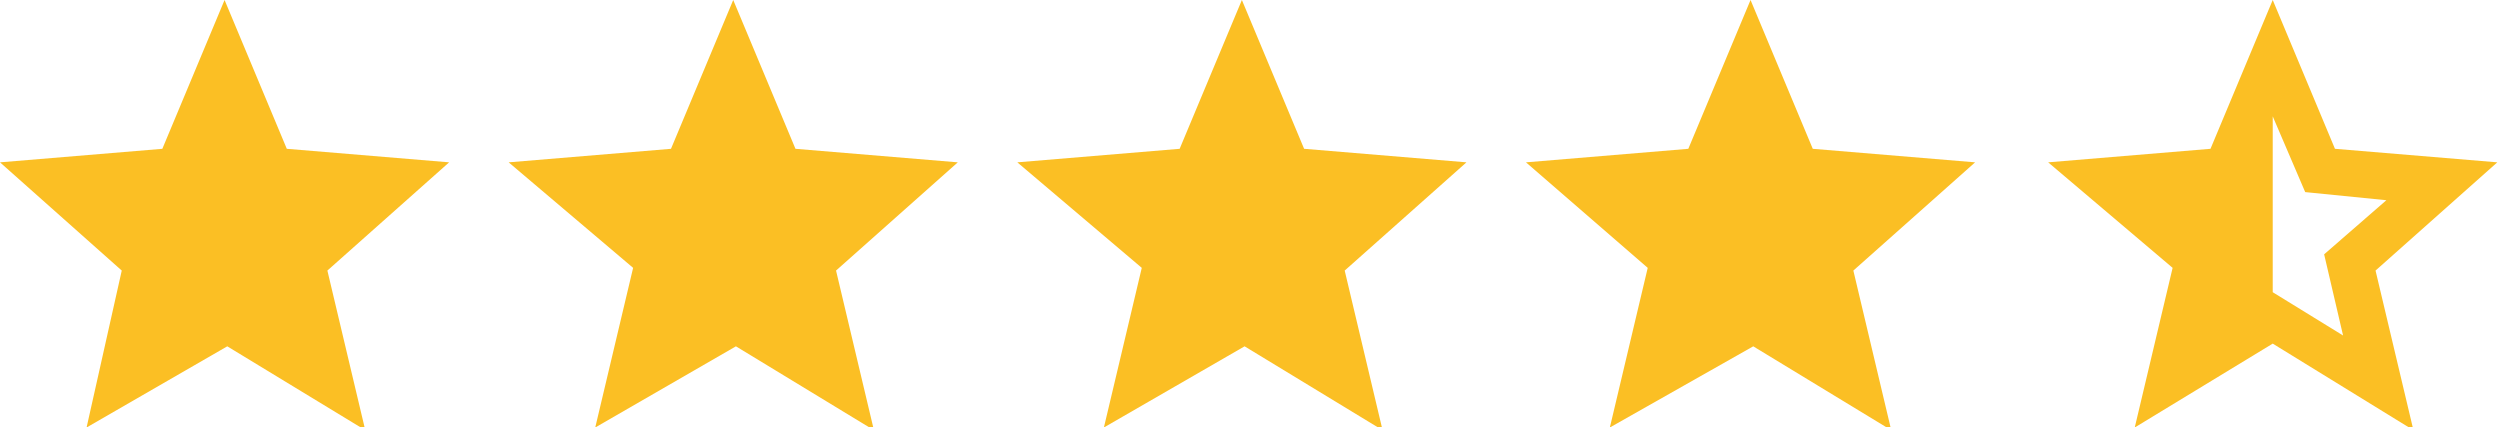
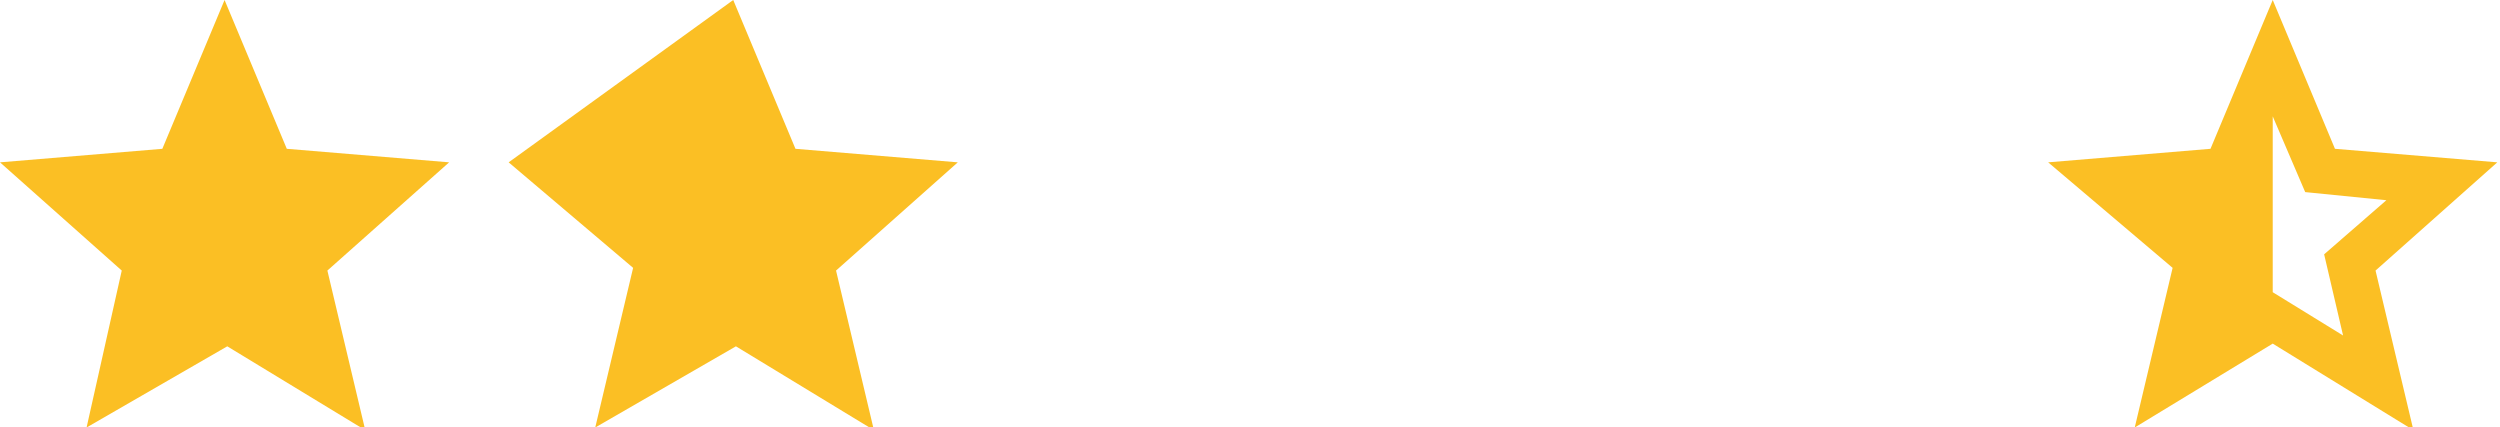
<svg xmlns="http://www.w3.org/2000/svg" version="1.1" id="Layer_1" x="0px" y="0px" viewBox="0 0 92.4 15.8" style="enable-background:new 0 0 92.4 15.8;" xml:space="preserve">
  <style type="text/css">
	.st0{fill:#FBBF24;}
</style>
  <path class="st0" d="M84,4.3v6.5l2.6,1.6l-0.7-3l2.3-2l-3-0.3L84,4.3z M78.9,15.8l1.4-5.9L75.7,6l6-0.5L84,0l2.3,5.5l6,0.5L87.8,10  l1.4,5.9L84,12.7L78.9,15.8z" />
-   <path class="st0" d="M59.5,15.8l1.4-5.9L56.4,6l6-0.5L64.7,0L67,5.5L73,6L68.5,10l1.4,5.9l-5.1-3.1L59.5,15.8z" />
-   <path class="st0" d="M40.8,15.8l1.4-5.9L37.6,6l6-0.5L45.9,0l2.3,5.5l6,0.5L49.7,10l1.4,5.9l-5.1-3.1L40.8,15.8z" />
-   <path class="st0" d="M22,15.8l1.4-5.9L18.8,6l6-0.5L27.1,0l2.3,5.5l6,0.5L30.9,10l1.4,5.9l-5.1-3.1L22,15.8z" />
+   <path class="st0" d="M22,15.8l1.4-5.9L18.8,6L27.1,0l2.3,5.5l6,0.5L30.9,10l1.4,5.9l-5.1-3.1L22,15.8z" />
  <path class="st0" d="M3.2,15.8L4.5,10L0,6l6-0.5L8.3,0l2.3,5.5l6,0.5L12.1,10l1.4,5.9l-5.1-3.1L3.2,15.8z" />
</svg>